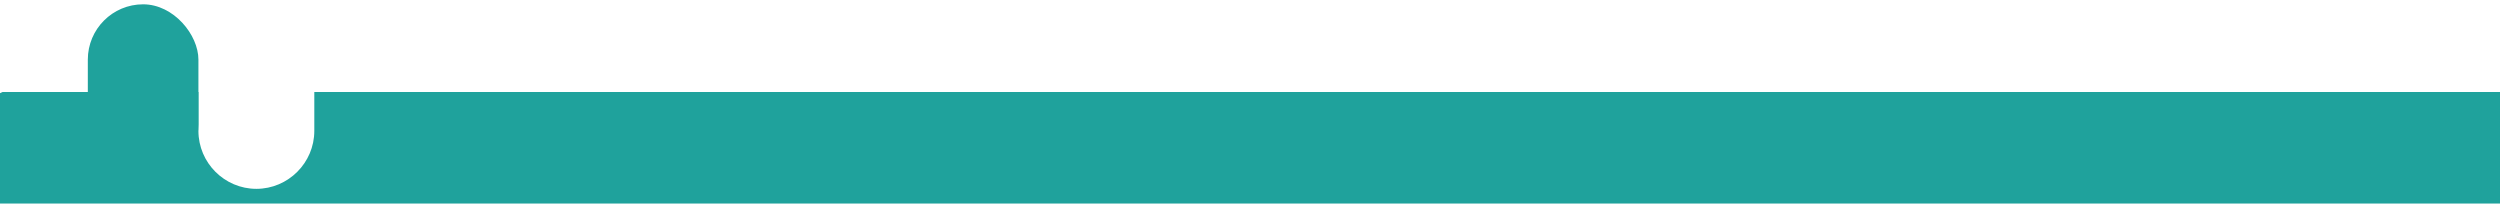
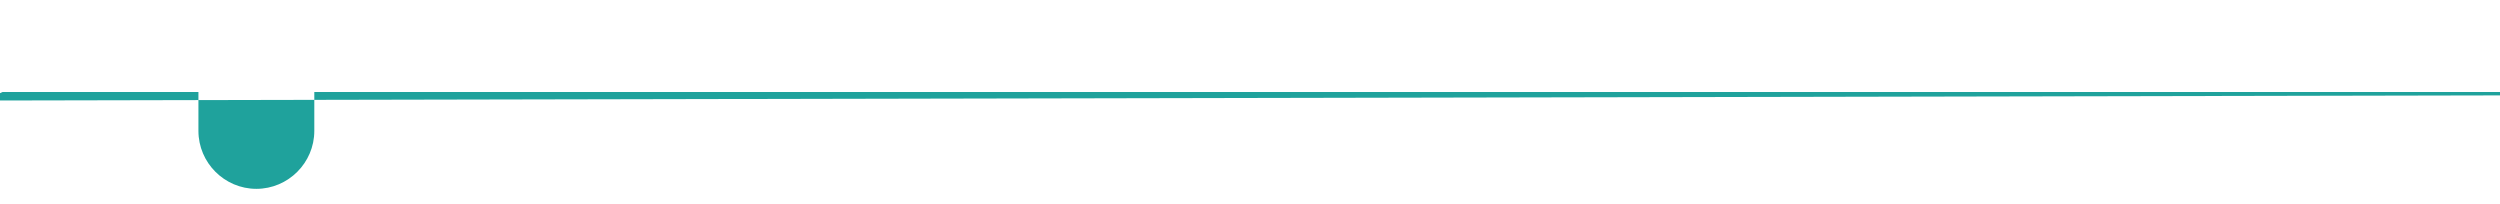
<svg xmlns="http://www.w3.org/2000/svg" id="Livello_1" version="1.1" viewBox="0 0 2560 208.389">
  <defs>
    <style>
      .st0 {
        fill: #1fa29c;
      }
    </style>
  </defs>
-   <rect class="st0" x="89.926" y="4.417" width="113.258" height="179.556" rx="56.629" ry="56.629" />
-   <path class="st0" d="M2597.667,94.194H321.851v39.852c0,32.633-26.7,59.333-59.333,59.333h-0c-32.633,0-59.333-26.7-59.333-59.333v-39.852H2.667l-19,8.75v140.667s2578-5.333,2614-5.333,0-144.083,0-144.083Z" />
+   <path class="st0" d="M2597.667,94.194H321.851v39.852c0,32.633-26.7,59.333-59.333,59.333h-0c-32.633,0-59.333-26.7-59.333-59.333v-39.852H2.667l-19,8.75s2578-5.333,2614-5.333,0-144.083,0-144.083Z" />
</svg>